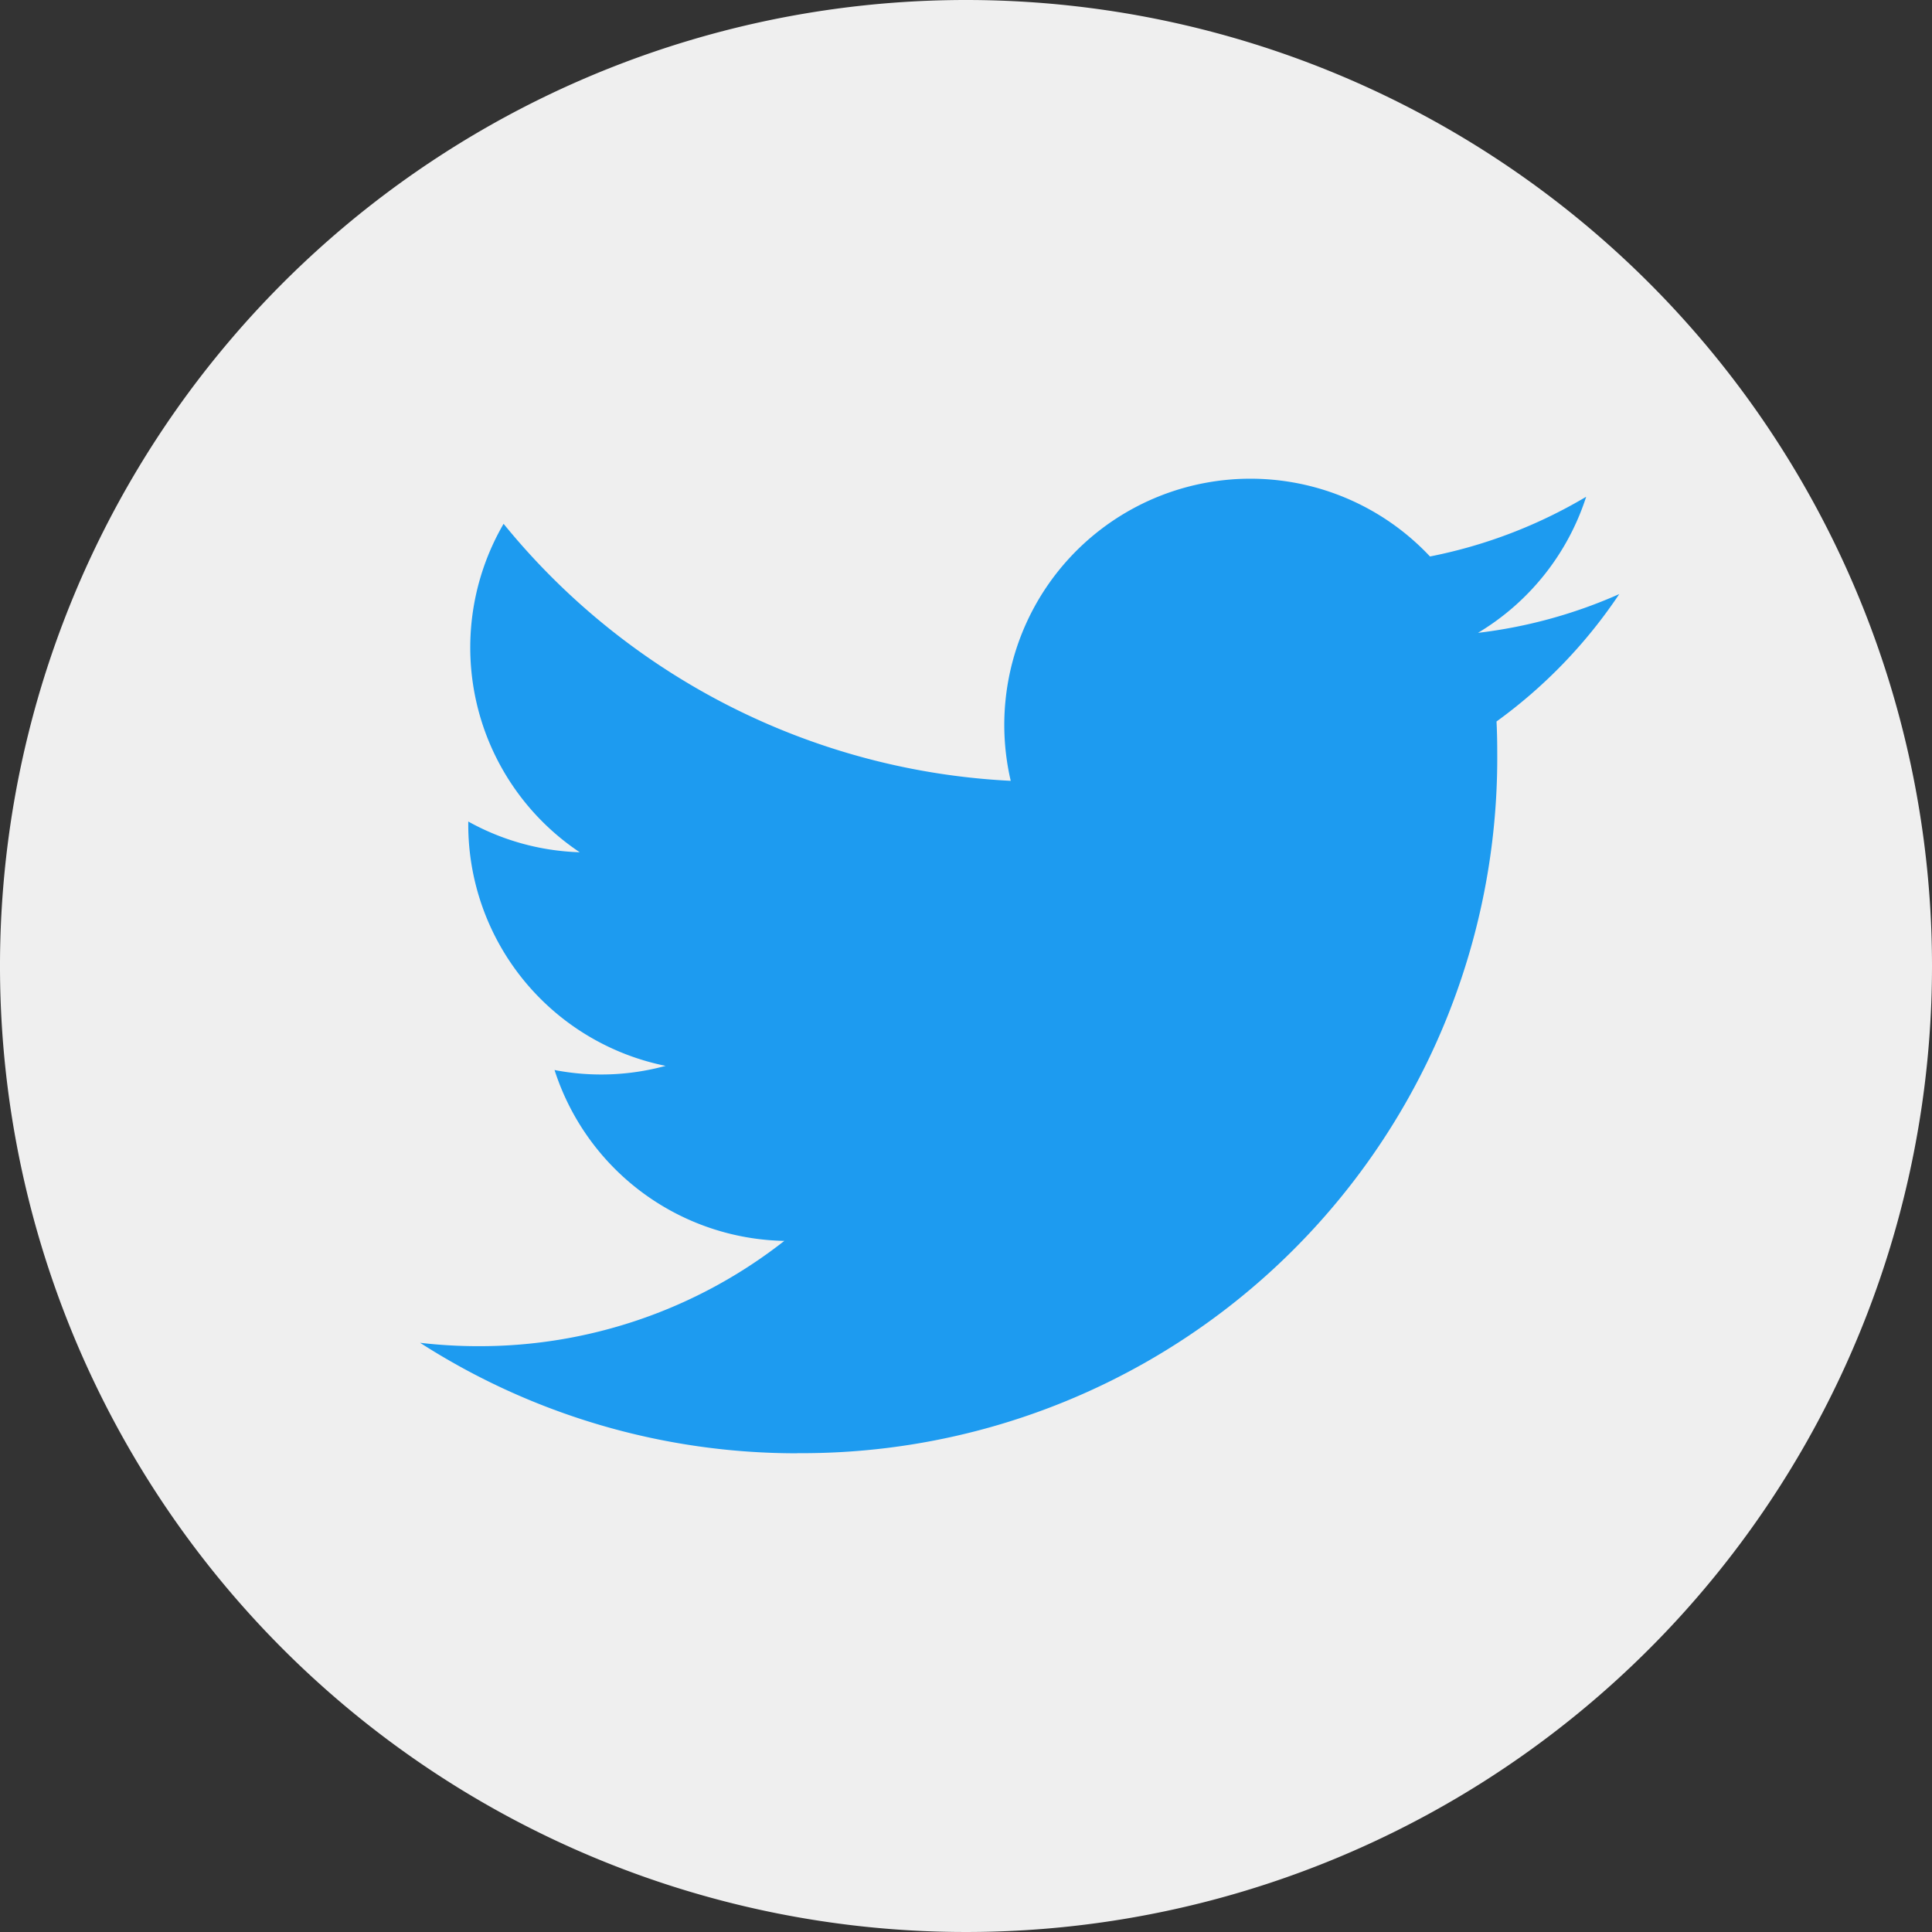
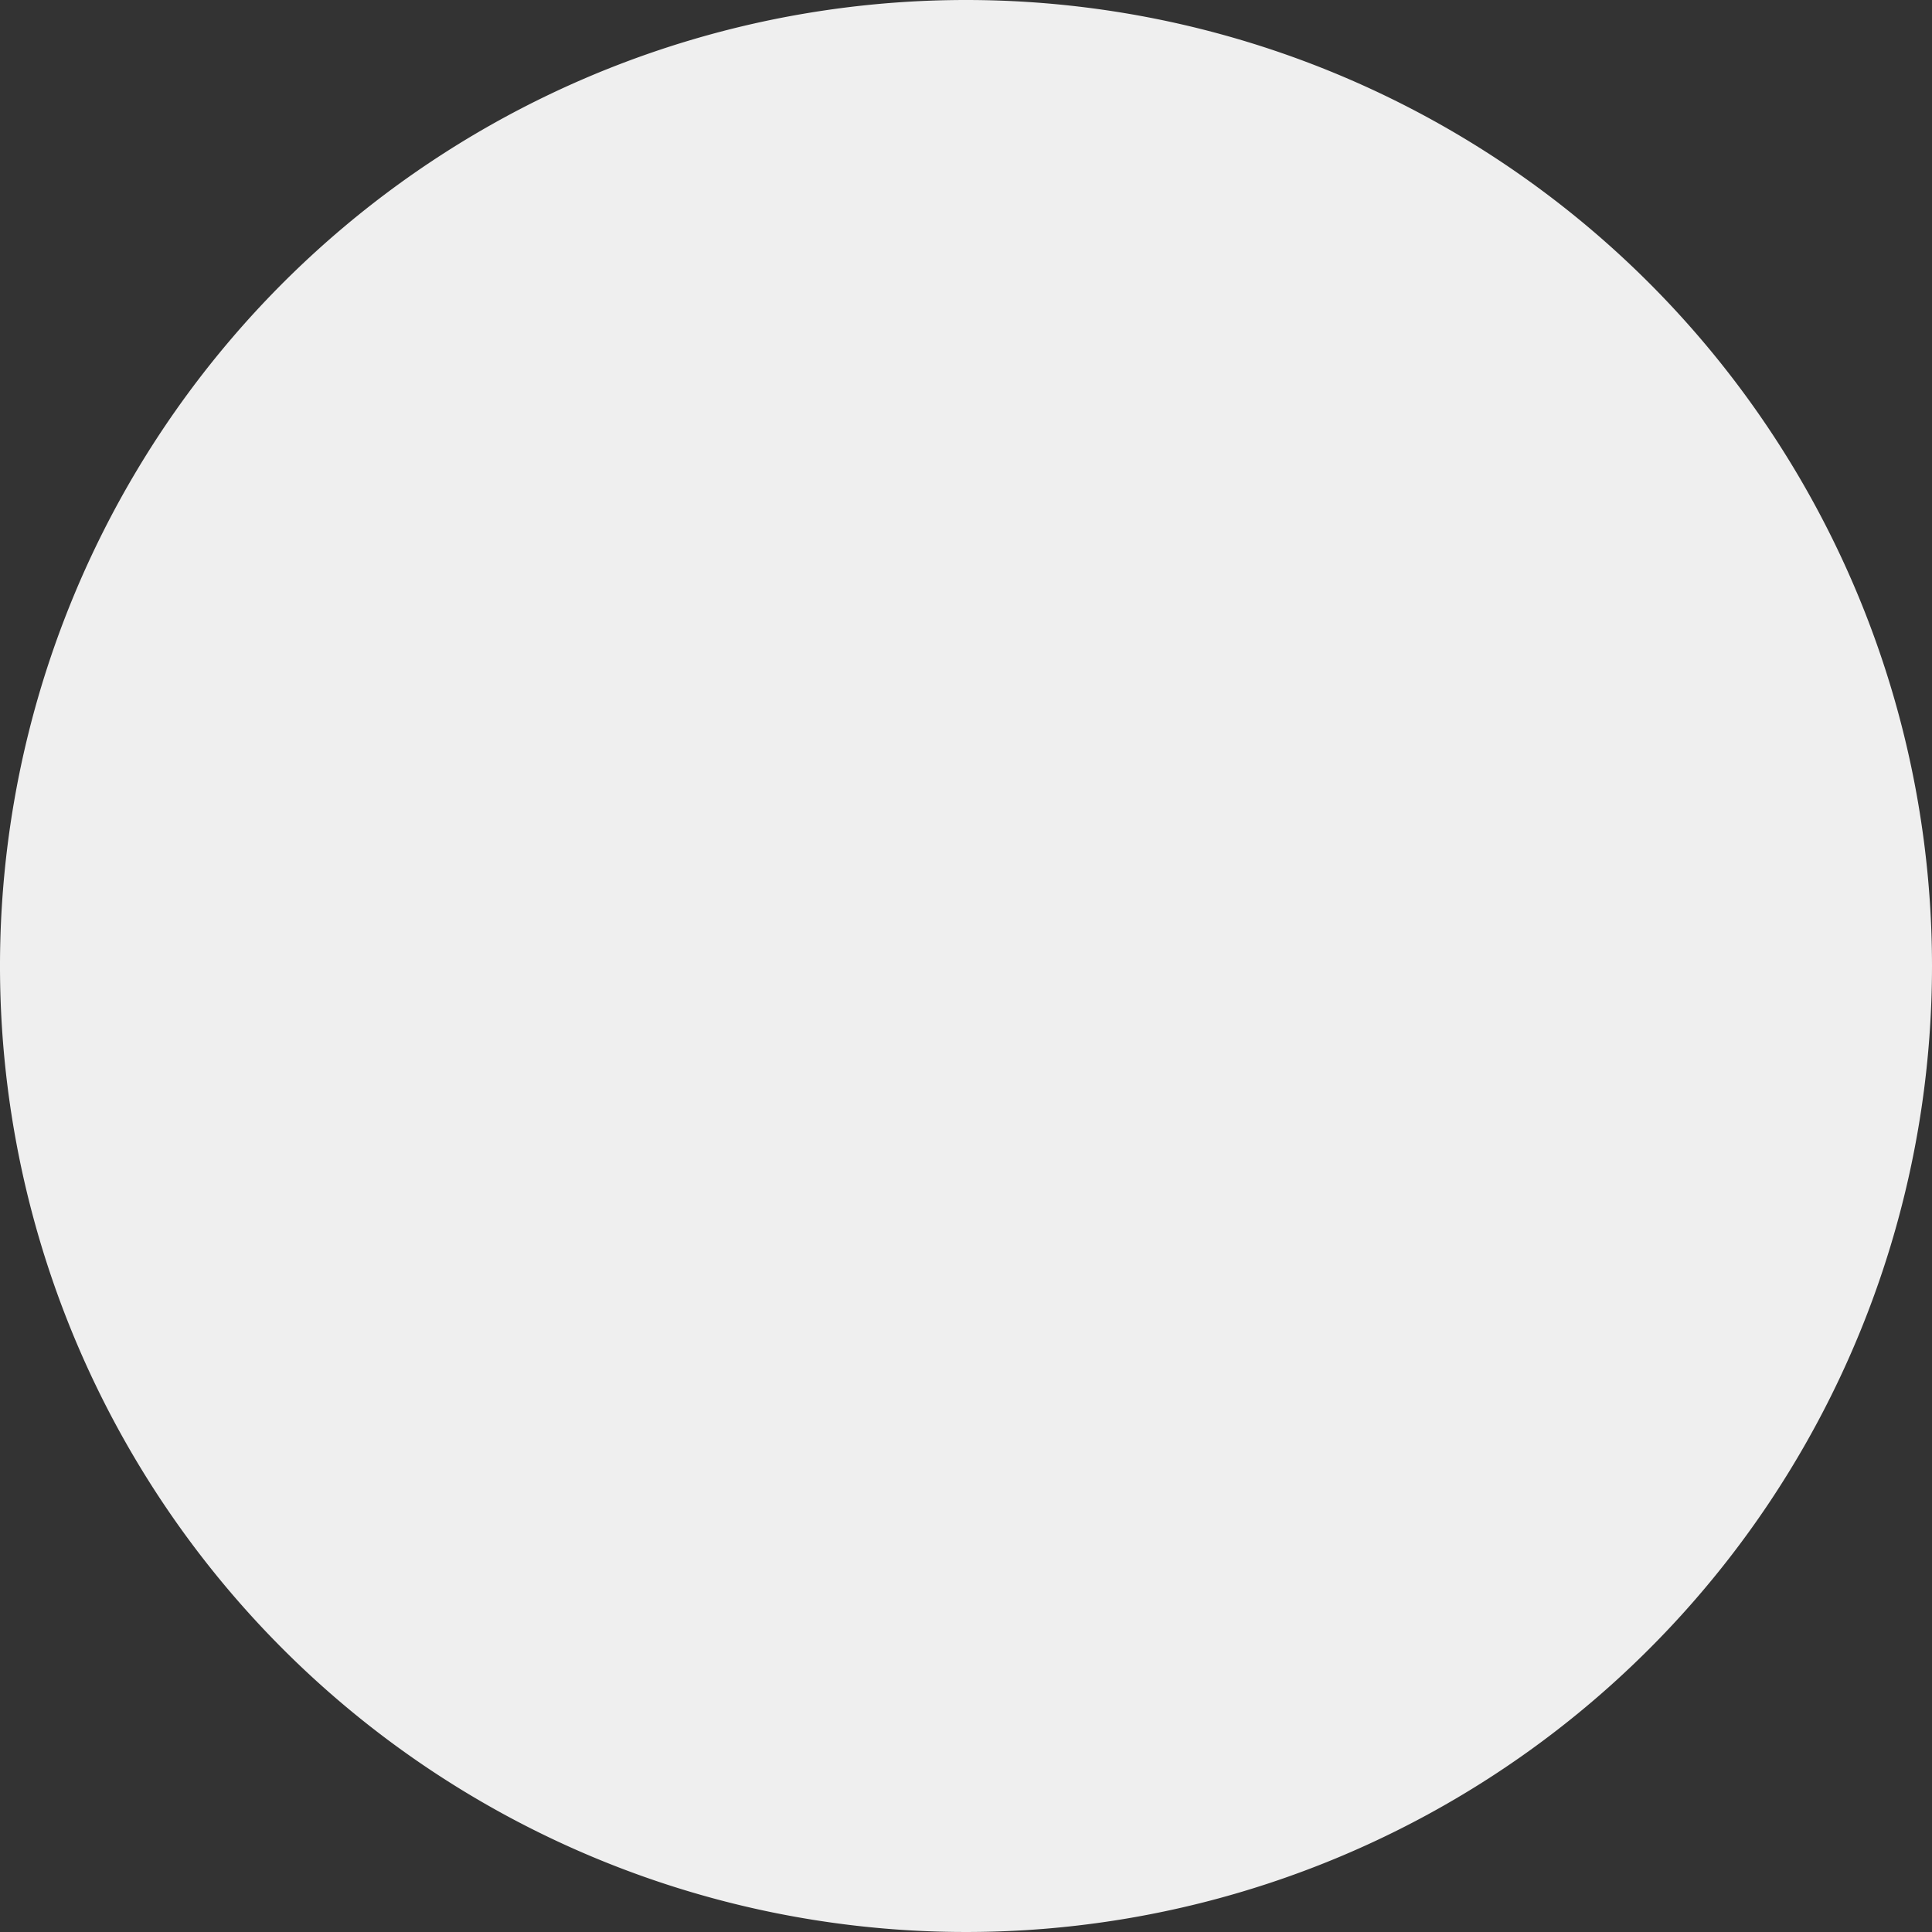
<svg xmlns="http://www.w3.org/2000/svg" id="twitter_icon" width="32" height="32" viewBox="0 0 32 32">
  <rect x="0" y="0" width="32" height="32" fill="#333333" stroke="none" />
  <path id="Path_7" data-name="Path 7" d="M16,0A16,16,0,1,0,32,16,16,16,0,0,0,16,0Z" fill="#efefef" />
-   <path id="Path_83822" data-name="Path 83822" d="M1085.169,871.771a11.538,11.538,0,0,1-6.246-1.83,8.3,8.3,0,0,0,.972.056,8.175,8.175,0,0,0,5.061-1.744,4.078,4.078,0,0,1-3.806-2.83,4.061,4.061,0,0,0,1.84-.069,4.077,4.077,0,0,1-3.269-3.995c0-.018,0-.035,0-.052a4.054,4.054,0,0,0,1.846.509,4.078,4.078,0,0,1-1.261-5.44,11.568,11.568,0,0,0,8.4,4.257,4.077,4.077,0,0,1,6.944-3.716,8.154,8.154,0,0,0,2.587-.989,4.088,4.088,0,0,1-1.792,2.254,8.116,8.116,0,0,0,2.34-.642,8.284,8.284,0,0,1-2.033,2.11c.009.174.012.35.012.526a11.515,11.515,0,0,1-11.593,11.593" transform="translate(-1071.965 -847.7)" fill="#1d9bf0" />
</svg>